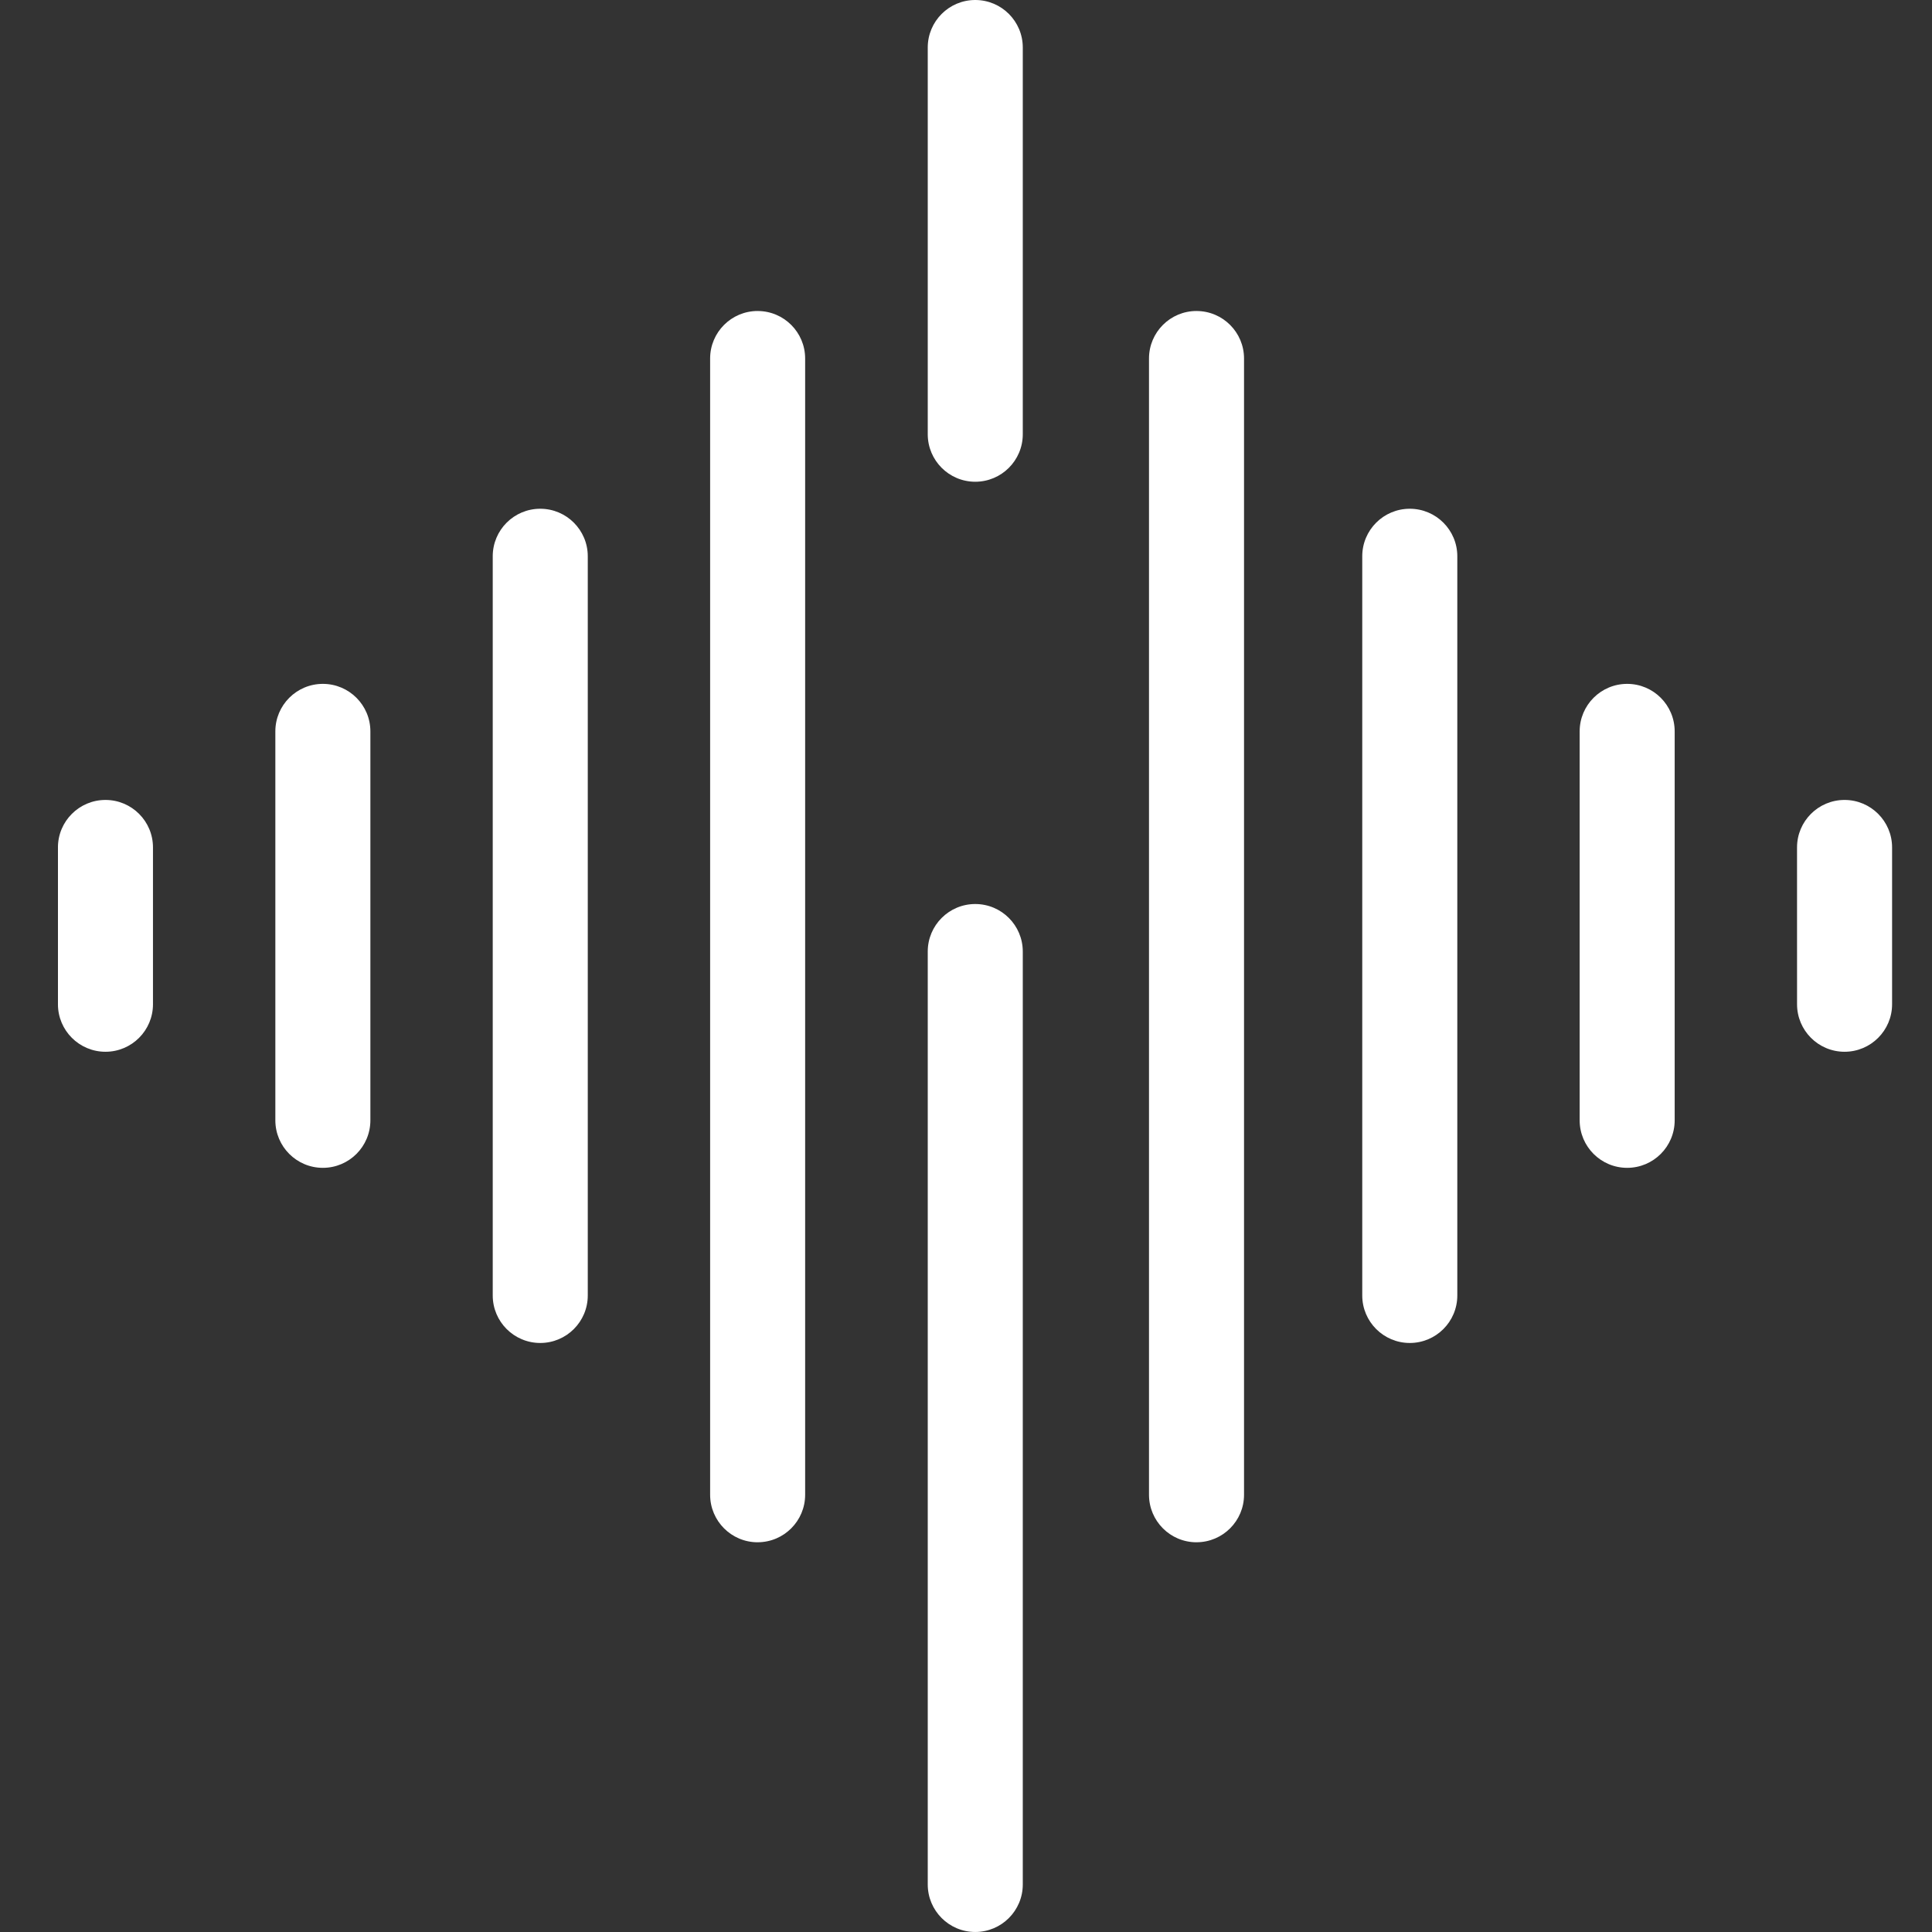
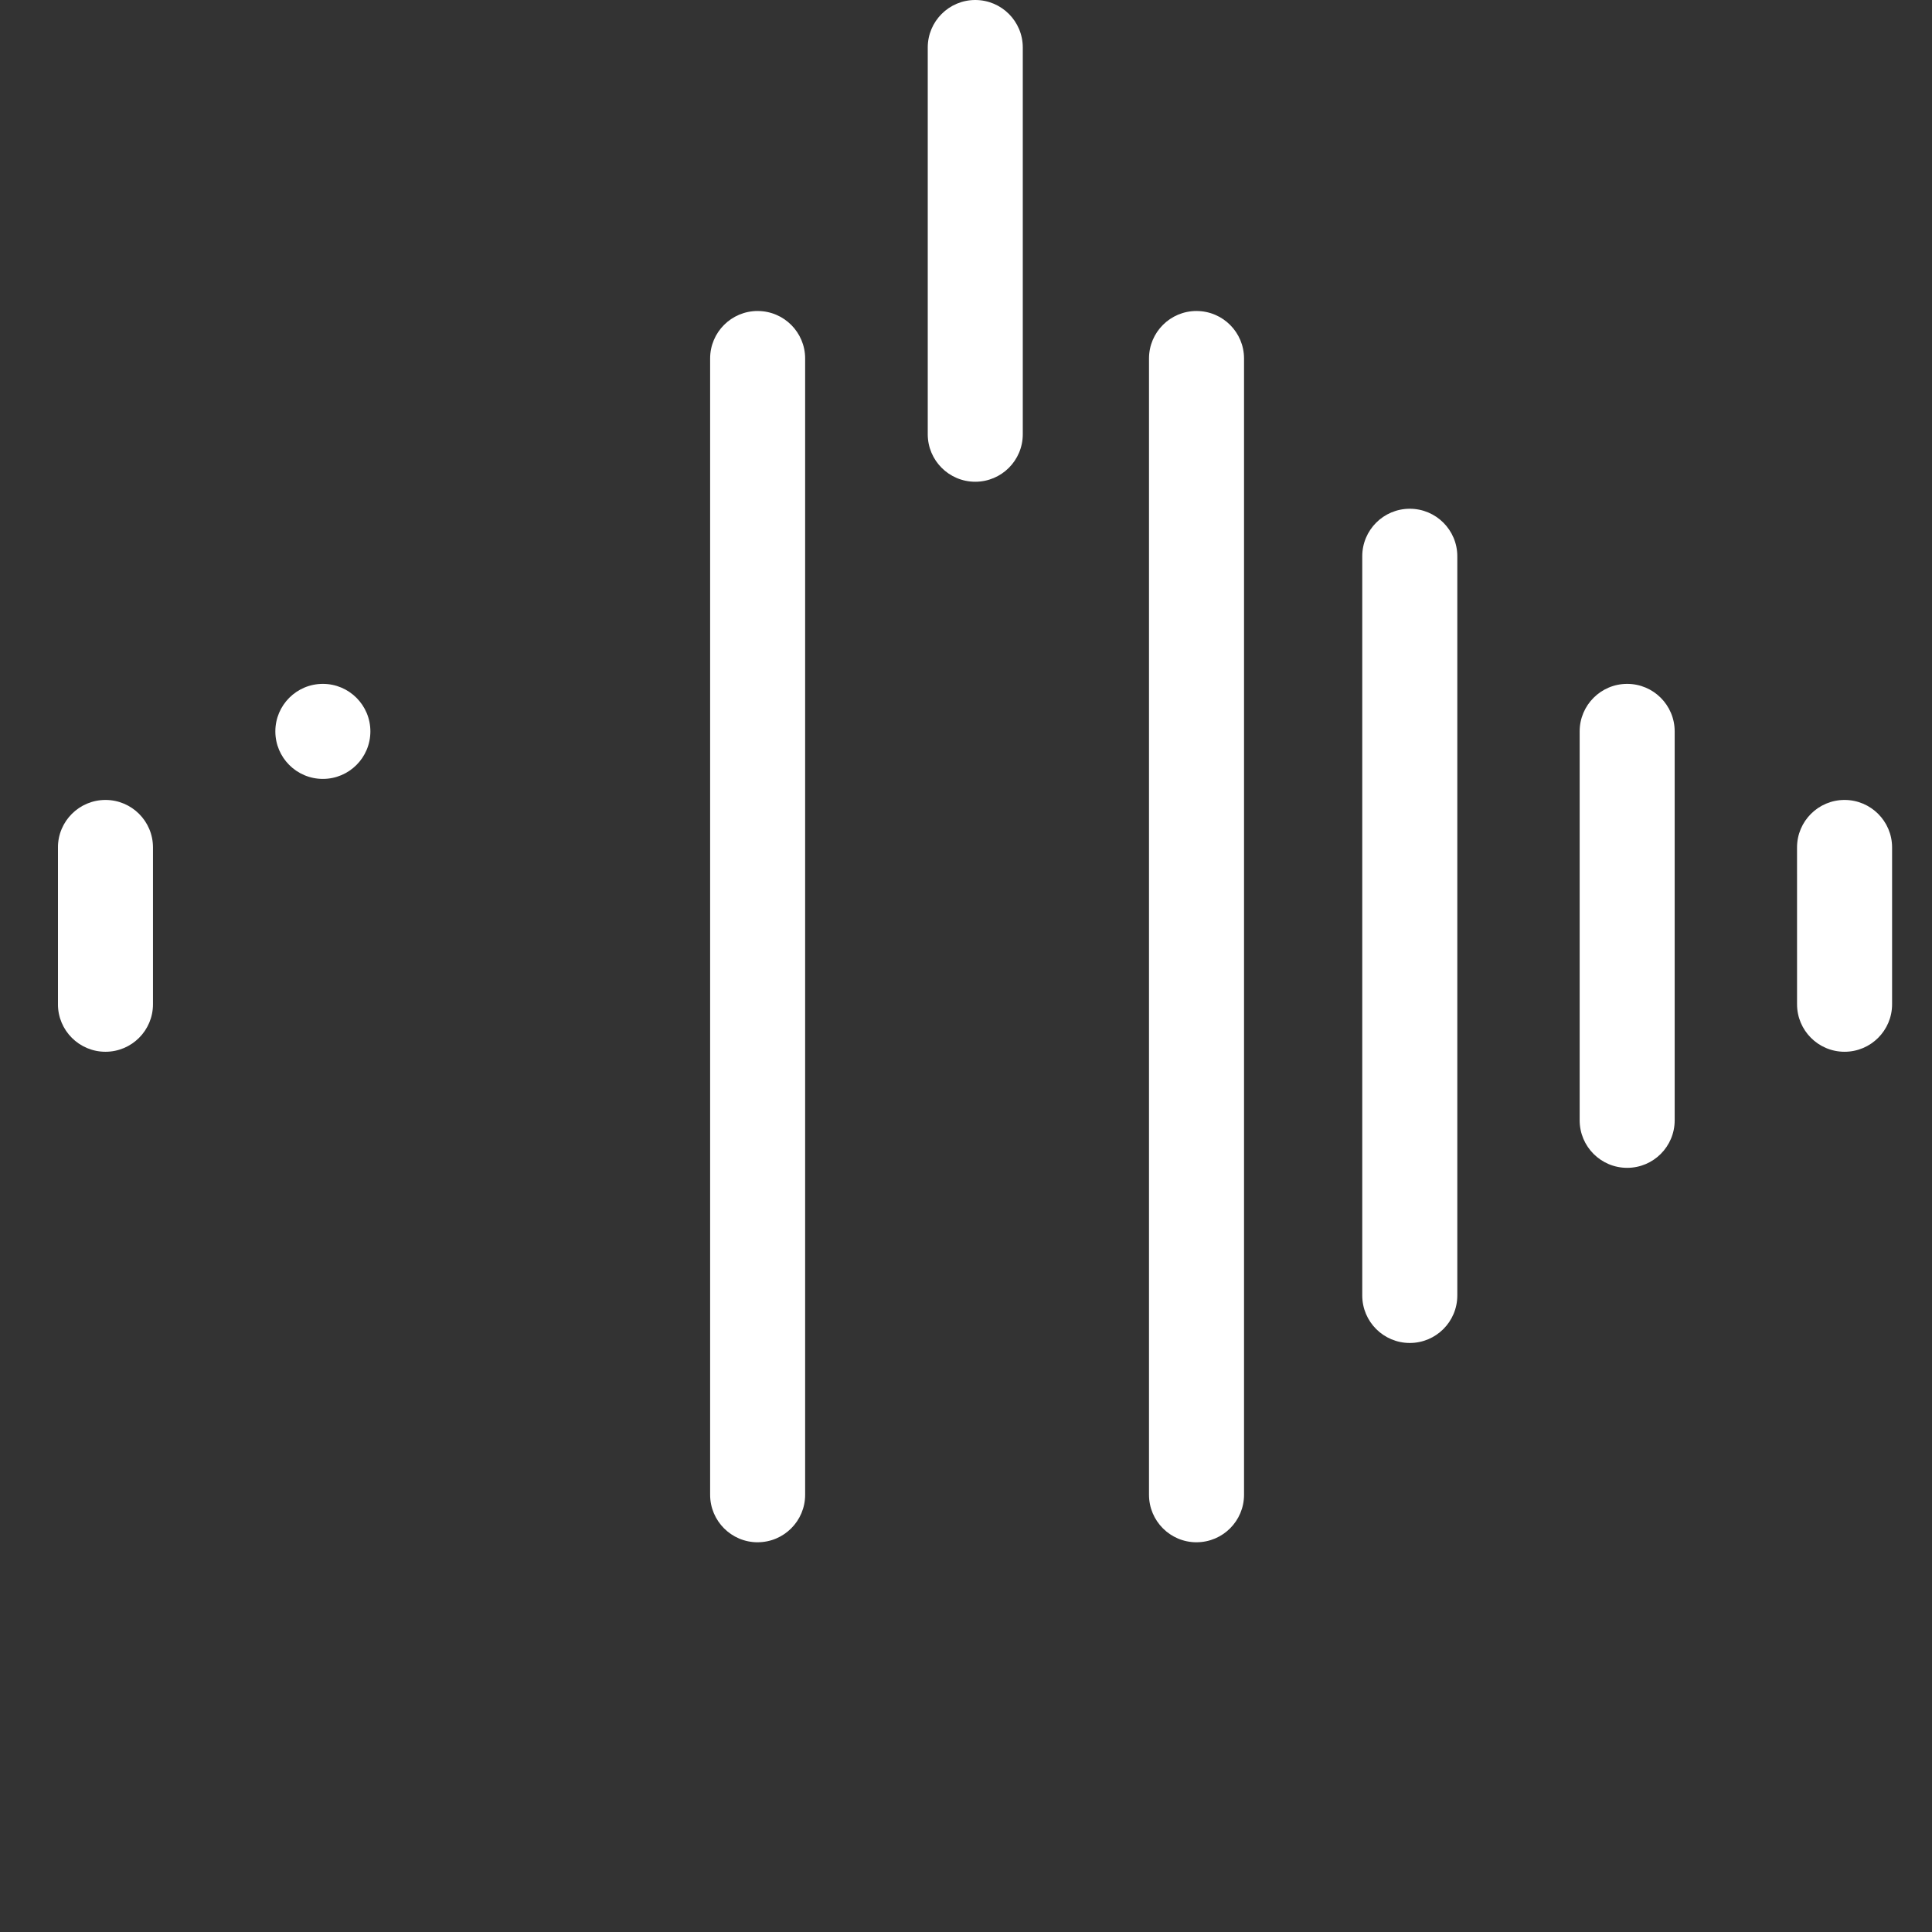
<svg xmlns="http://www.w3.org/2000/svg" xmlns:xlink="http://www.w3.org/1999/xlink" version="1.1" id="Calque_1" x="0px" y="0px" width="100px" height="100px" viewBox="0 0 100 100" enable-background="new 0 0 100 100" xml:space="preserve">
  <rect x="0" y="0" width="100" height="100" fill="#333333" stroke="none" />
  <g>
    <defs>
      <rect id="SVGID_1_" x="3" y="0" width="94.934" height="100" />
    </defs>
    <clipPath id="SVGID_2_">
      <use xlink:href="#SVGID_1_" overflow="visible" />
    </clipPath>
-     <path clip-path="url(#SVGID_2_)" fill="#FFFFFF" d="M50.479,46.792c-1.358,0-2.459,1.102-2.459,2.459v48.289   c0,1.357,1.101,2.459,2.459,2.459s2.46-1.102,2.46-2.459V49.252C52.939,47.894,51.838,46.792,50.479,46.792" />
    <path clip-path="url(#SVGID_2_)" fill="#FFFFFF" d="M50.479,0c-1.358,0-2.459,1.101-2.459,2.459v20.017   c0,1.358,1.101,2.459,2.459,2.459s2.46-1.101,2.46-2.459V2.459C52.939,1.101,51.838,0,50.479,0" />
    <path clip-path="url(#SVGID_2_)" fill="#FFFFFF" d="M5.459,41.405c-1.358,0-2.46,1.101-2.46,2.459v8.116   c0,1.358,1.102,2.459,2.46,2.459s2.459-1.101,2.459-2.459v-8.116C7.919,42.506,6.818,41.405,5.459,41.405" />
-     <path clip-path="url(#SVGID_2_)" fill="#FFFFFF" d="M16.711,35.397c-1.358,0-2.459,1.102-2.459,2.459v20.131   c0,1.359,1.101,2.46,2.459,2.46s2.46-1.101,2.46-2.46V37.856C19.171,36.499,18.069,35.397,16.711,35.397" />
-     <path clip-path="url(#SVGID_2_)" fill="#FFFFFF" d="M27.963,26.333c-1.358,0-2.459,1.101-2.459,2.459v38.261   c0,1.358,1.101,2.459,2.459,2.459s2.46-1.101,2.46-2.459V28.792C30.423,27.434,29.321,26.333,27.963,26.333" />
+     <path clip-path="url(#SVGID_2_)" fill="#FFFFFF" d="M16.711,35.397c-1.358,0-2.459,1.102-2.459,2.459c0,1.359,1.101,2.46,2.459,2.46s2.46-1.101,2.46-2.46V37.856C19.171,36.499,18.069,35.397,16.711,35.397" />
    <path clip-path="url(#SVGID_2_)" fill="#FFFFFF" d="M95.474,41.405c-1.359,0-2.46,1.101-2.46,2.459l0.001,8.116   c0,1.358,1.101,2.459,2.459,2.459c1.357,0,2.46-1.101,2.46-2.459v-8.116C97.934,42.506,96.831,41.405,95.474,41.405" />
    <path clip-path="url(#SVGID_2_)" fill="#FFFFFF" d="M84.222,35.397c-1.358,0-2.459,1.102-2.459,2.459v20.131   c0,1.359,1.101,2.46,2.459,2.46s2.459-1.101,2.459-2.46V37.856C86.681,36.499,85.58,35.397,84.222,35.397" />
    <path clip-path="url(#SVGID_2_)" fill="#FFFFFF" d="M72.97,26.333c-1.358,0-2.46,1.101-2.46,2.459v38.261   c0,1.358,1.102,2.459,2.46,2.459s2.46-1.101,2.46-2.459V28.792C75.43,27.434,74.328,26.333,72.97,26.333" />
    <path clip-path="url(#SVGID_2_)" fill="#FFFFFF" d="M41.674,18.556c0-1.355-1.097-2.454-2.45-2.458v-0.001   c0,0-0.001,0.001-0.001,0.001c-0.002,0-0.005-0.001-0.008-0.001c-1.358,0-2.459,1.101-2.459,2.459v0.633v57.546v0.633   c0,1.358,1.101,2.46,2.459,2.46c0.002,0,0.005-0.001,0.008-0.001c0,0,0.001,0,0.001,0.001v-0.001   c1.354-0.005,2.45-1.104,2.45-2.459" />
    <path clip-path="url(#SVGID_2_)" fill="#FFFFFF" d="M64.391,18.556c0-1.355-1.098-2.454-2.451-2.458v-0.001   c-0.001,0-0.002,0.001-0.002,0.001c-0.002,0-0.004-0.001-0.007-0.001c-1.359,0-2.459,1.101-2.459,2.459v0.633v57.546v0.633   c0,1.358,1.1,2.46,2.459,2.46c0.003,0,0.005-0.001,0.007-0.001c0,0,0.001,0,0.002,0.001v-0.001   c1.354-0.005,2.451-1.104,2.451-2.459" />
  </g>
</svg>